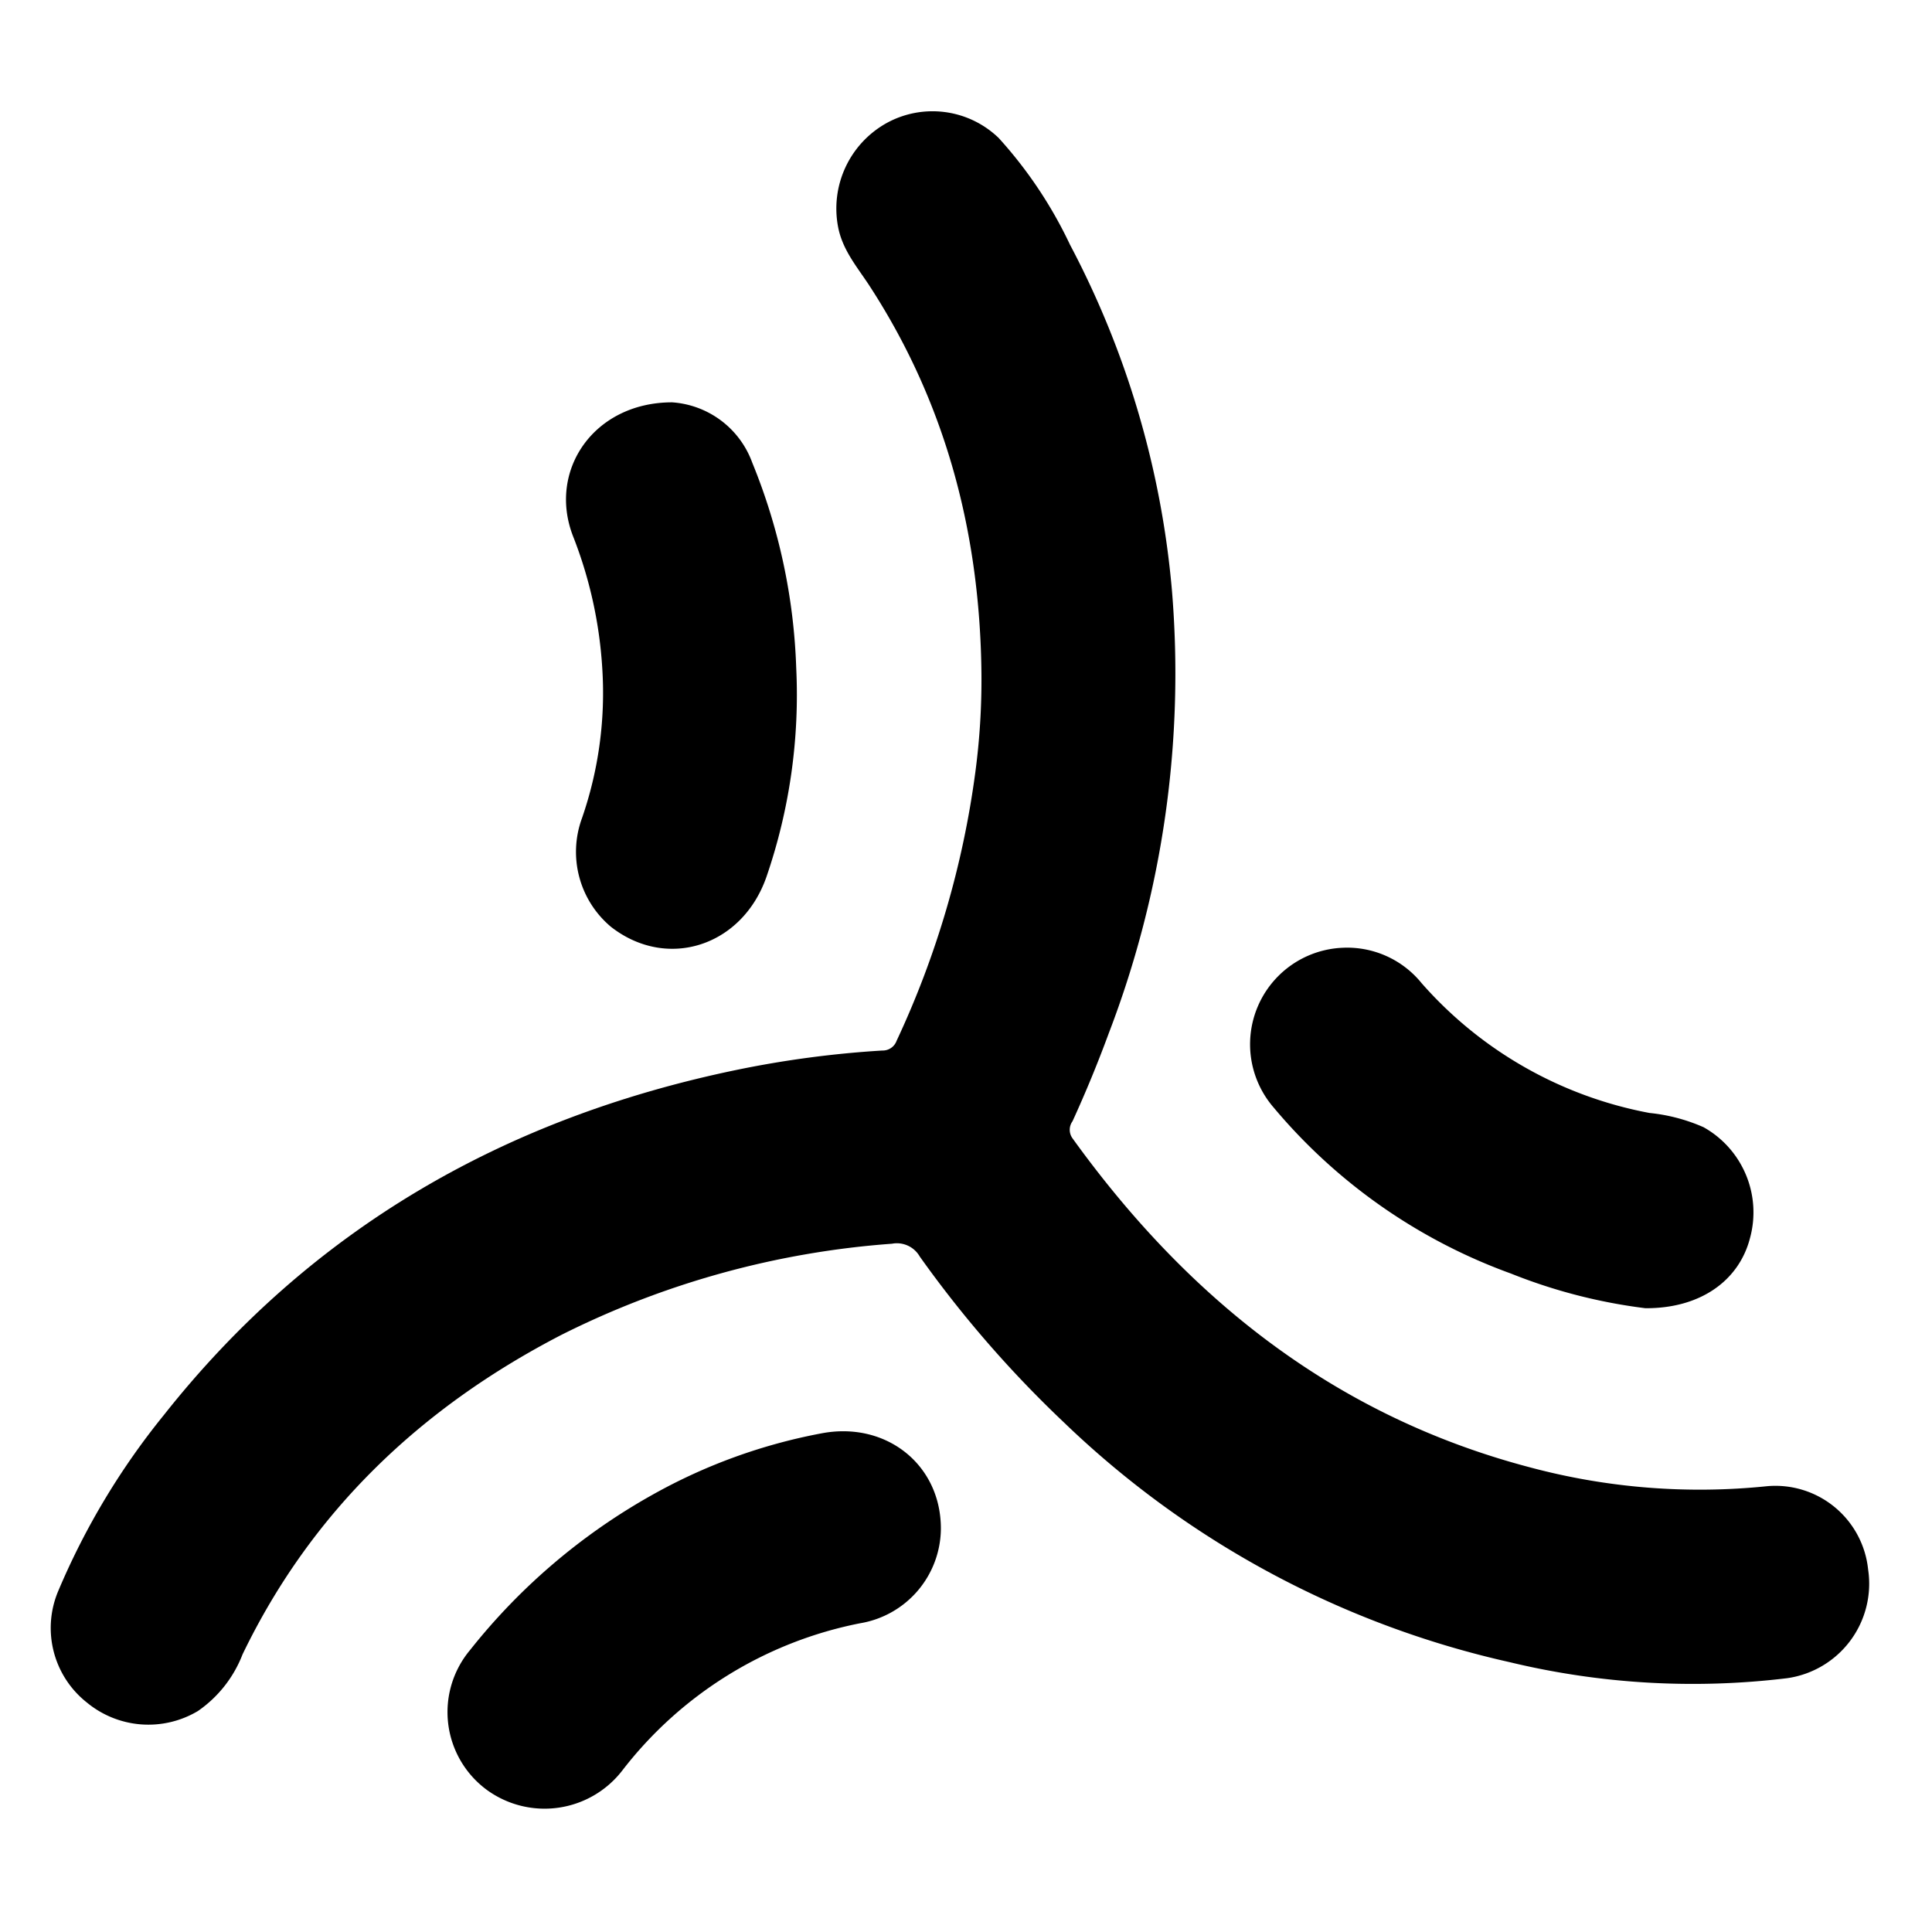
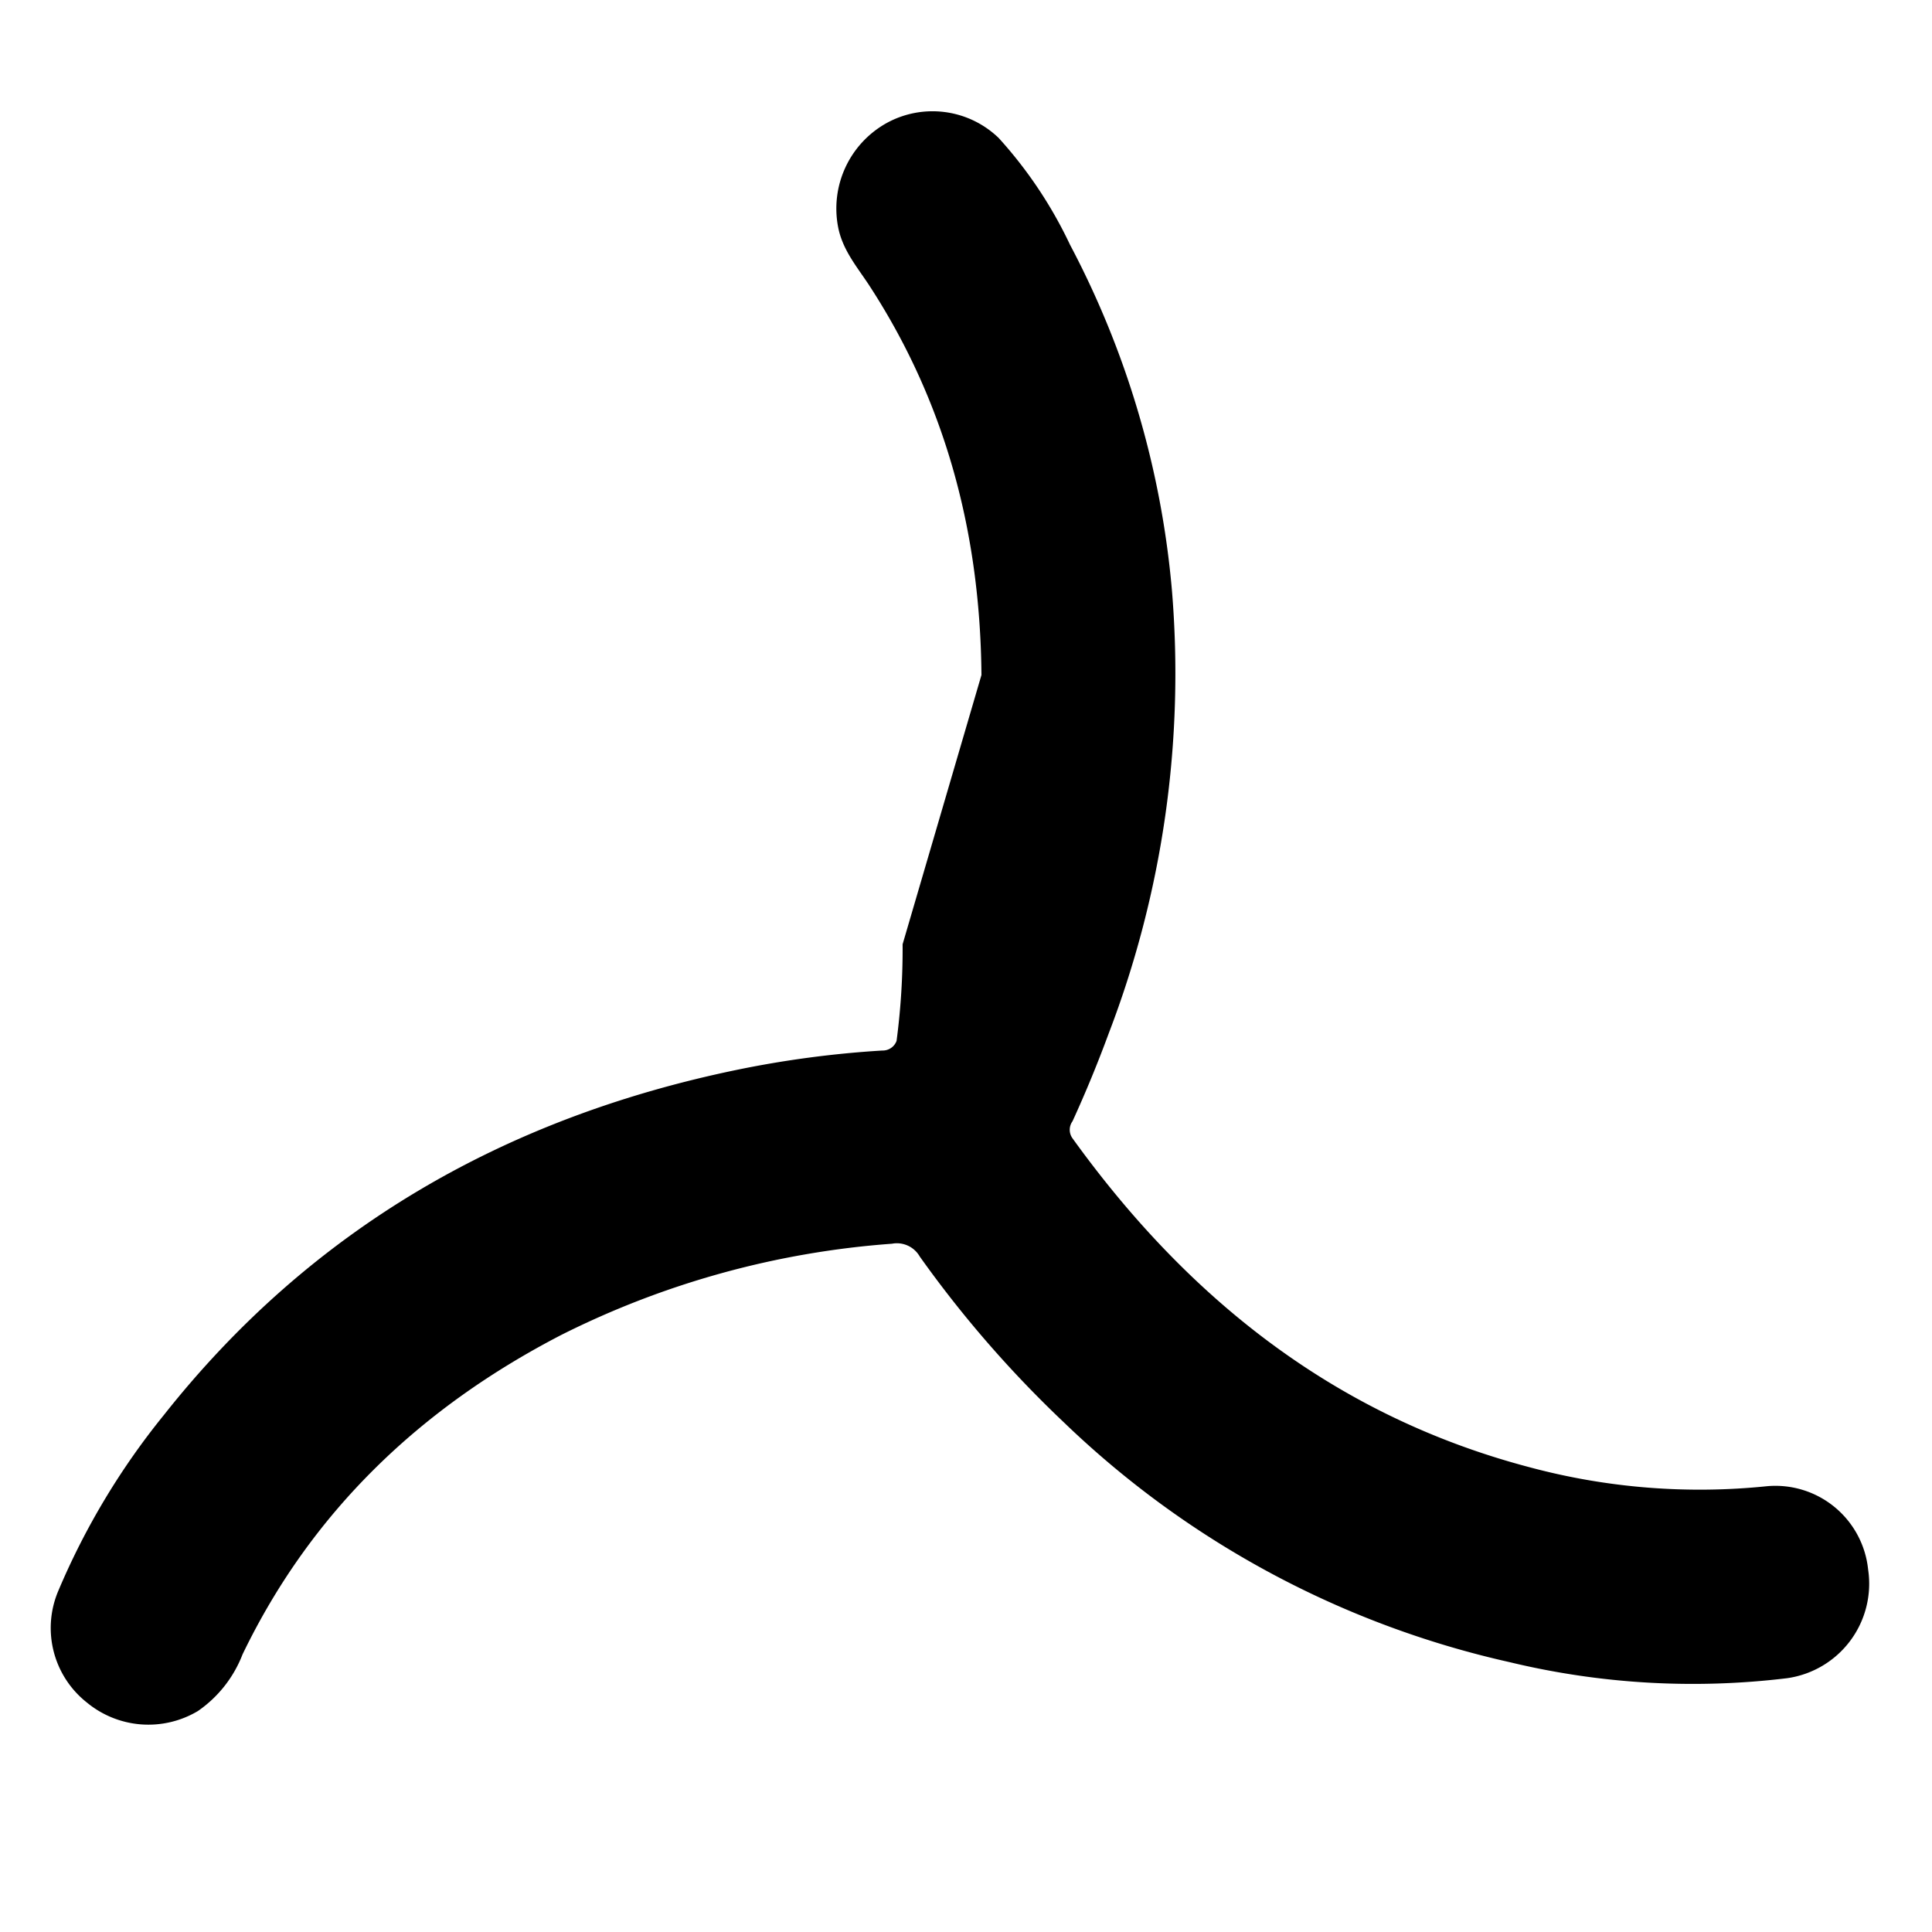
<svg xmlns="http://www.w3.org/2000/svg" viewBox="0 0 160 160">
-   <path d="M81.28 55.9c-.1-11.67-2.93-22.55-9.37-32.38-1-1.5-2.14-2.86-2.5-4.71a8.1 8.1 0 014-8.61 7.89 7.89 0 019.3 1.23 35.999 35.999 0 015.9 8.83 75.18 75.18 0 018.44 28.58 83.211 83.211 0 01-5.23 36.74 102.983 102.983 0 01-3 7.28 1.2 1.2 0 000 1.41c9.58 13.3 21.76 23 37.85 27.24a54.37 54.37 0 0019.68 1.57 7.72 7.72 0 018.36 6.9 7.903 7.903 0 01-6.7 9 64.744 64.744 0 01-23-1.33 77.68 77.68 0 01-36.93-19.88 93.628 93.628 0 01-11.91-13.71 2.18 2.18 0 00-2.3-1.06 72.744 72.744 0 00-27.38 7.55c-11.6 6-20.67 14.58-26.4 26.45a10.134 10.134 0 01-3.7 4.7 8 8 0 01-9.19-.7 7.86 7.86 0 01-2.36-9.28 60.324 60.324 0 018.72-14.52c12.2-15.43 28.21-24.59 47.32-28.57A85.085 85.085 0 0173.07 87c.524.015 1-.307 1.18-.8a76.06 76.06 0 006.53-22.3c.351-2.652.518-5.325.5-8z" fill="currentColor" />
-   <path d="M136.26 108.34a44.742 44.742 0 01-11.13-2.87 46.108 46.108 0 01-19.66-13.76 8 8 0 015.72-13.22 7.93 7.93 0 016.54 2.93 33.27 33.27 0 0018.87 10.75c1.546.155 3.058.553 4.48 1.18a8.08 8.08 0 013.84 9.21c-.92 3.52-4.13 5.81-8.66 5.78zm-80.6-75.02a7.61 7.61 0 016.64 5 49.139 49.139 0 013.64 17 46.33 46.33 0 01-2.46 17.28c-2 5.77-8.24 7.79-12.89 4.15a8.1 8.1 0 01-2.39-9 31.679 31.679 0 001.68-12.36 35.77 35.77 0 00-2.43-11c-2.1-5.45 1.75-11.07 8.21-11.07zm22.26 93.25a8 8 0 01-6.68 7.86 32.88 32.88 0 00-19.7 12.19 8.13 8.13 0 01-11.21 1.62 8 8 0 01-1.41-11.58A51.043 51.043 0 0154 123.81a45.842 45.842 0 0114-5.1c5.35-1.04 9.91 2.56 9.92 7.86z" fill="currentColor" />
+   <path d="M81.28 55.9c-.1-11.67-2.93-22.55-9.37-32.38-1-1.5-2.14-2.86-2.5-4.71a8.1 8.1 0 014-8.61 7.89 7.89 0 019.3 1.23 35.999 35.999 0 015.9 8.83 75.18 75.18 0 018.44 28.58 83.211 83.211 0 01-5.23 36.74 102.983 102.983 0 01-3 7.28 1.2 1.2 0 000 1.41c9.58 13.3 21.76 23 37.85 27.24a54.37 54.37 0 0019.68 1.57 7.72 7.72 0 018.36 6.9 7.903 7.903 0 01-6.7 9 64.744 64.744 0 01-23-1.33 77.68 77.68 0 01-36.93-19.88 93.628 93.628 0 01-11.91-13.71 2.18 2.18 0 00-2.3-1.06 72.744 72.744 0 00-27.38 7.55c-11.6 6-20.67 14.58-26.4 26.45a10.134 10.134 0 01-3.7 4.7 8 8 0 01-9.19-.7 7.86 7.86 0 01-2.36-9.28 60.324 60.324 0 018.72-14.52c12.2-15.43 28.21-24.59 47.32-28.57A85.085 85.085 0 0173.07 87c.524.015 1-.307 1.18-.8c.351-2.652.518-5.325.5-8z" fill="currentColor" />
</svg>